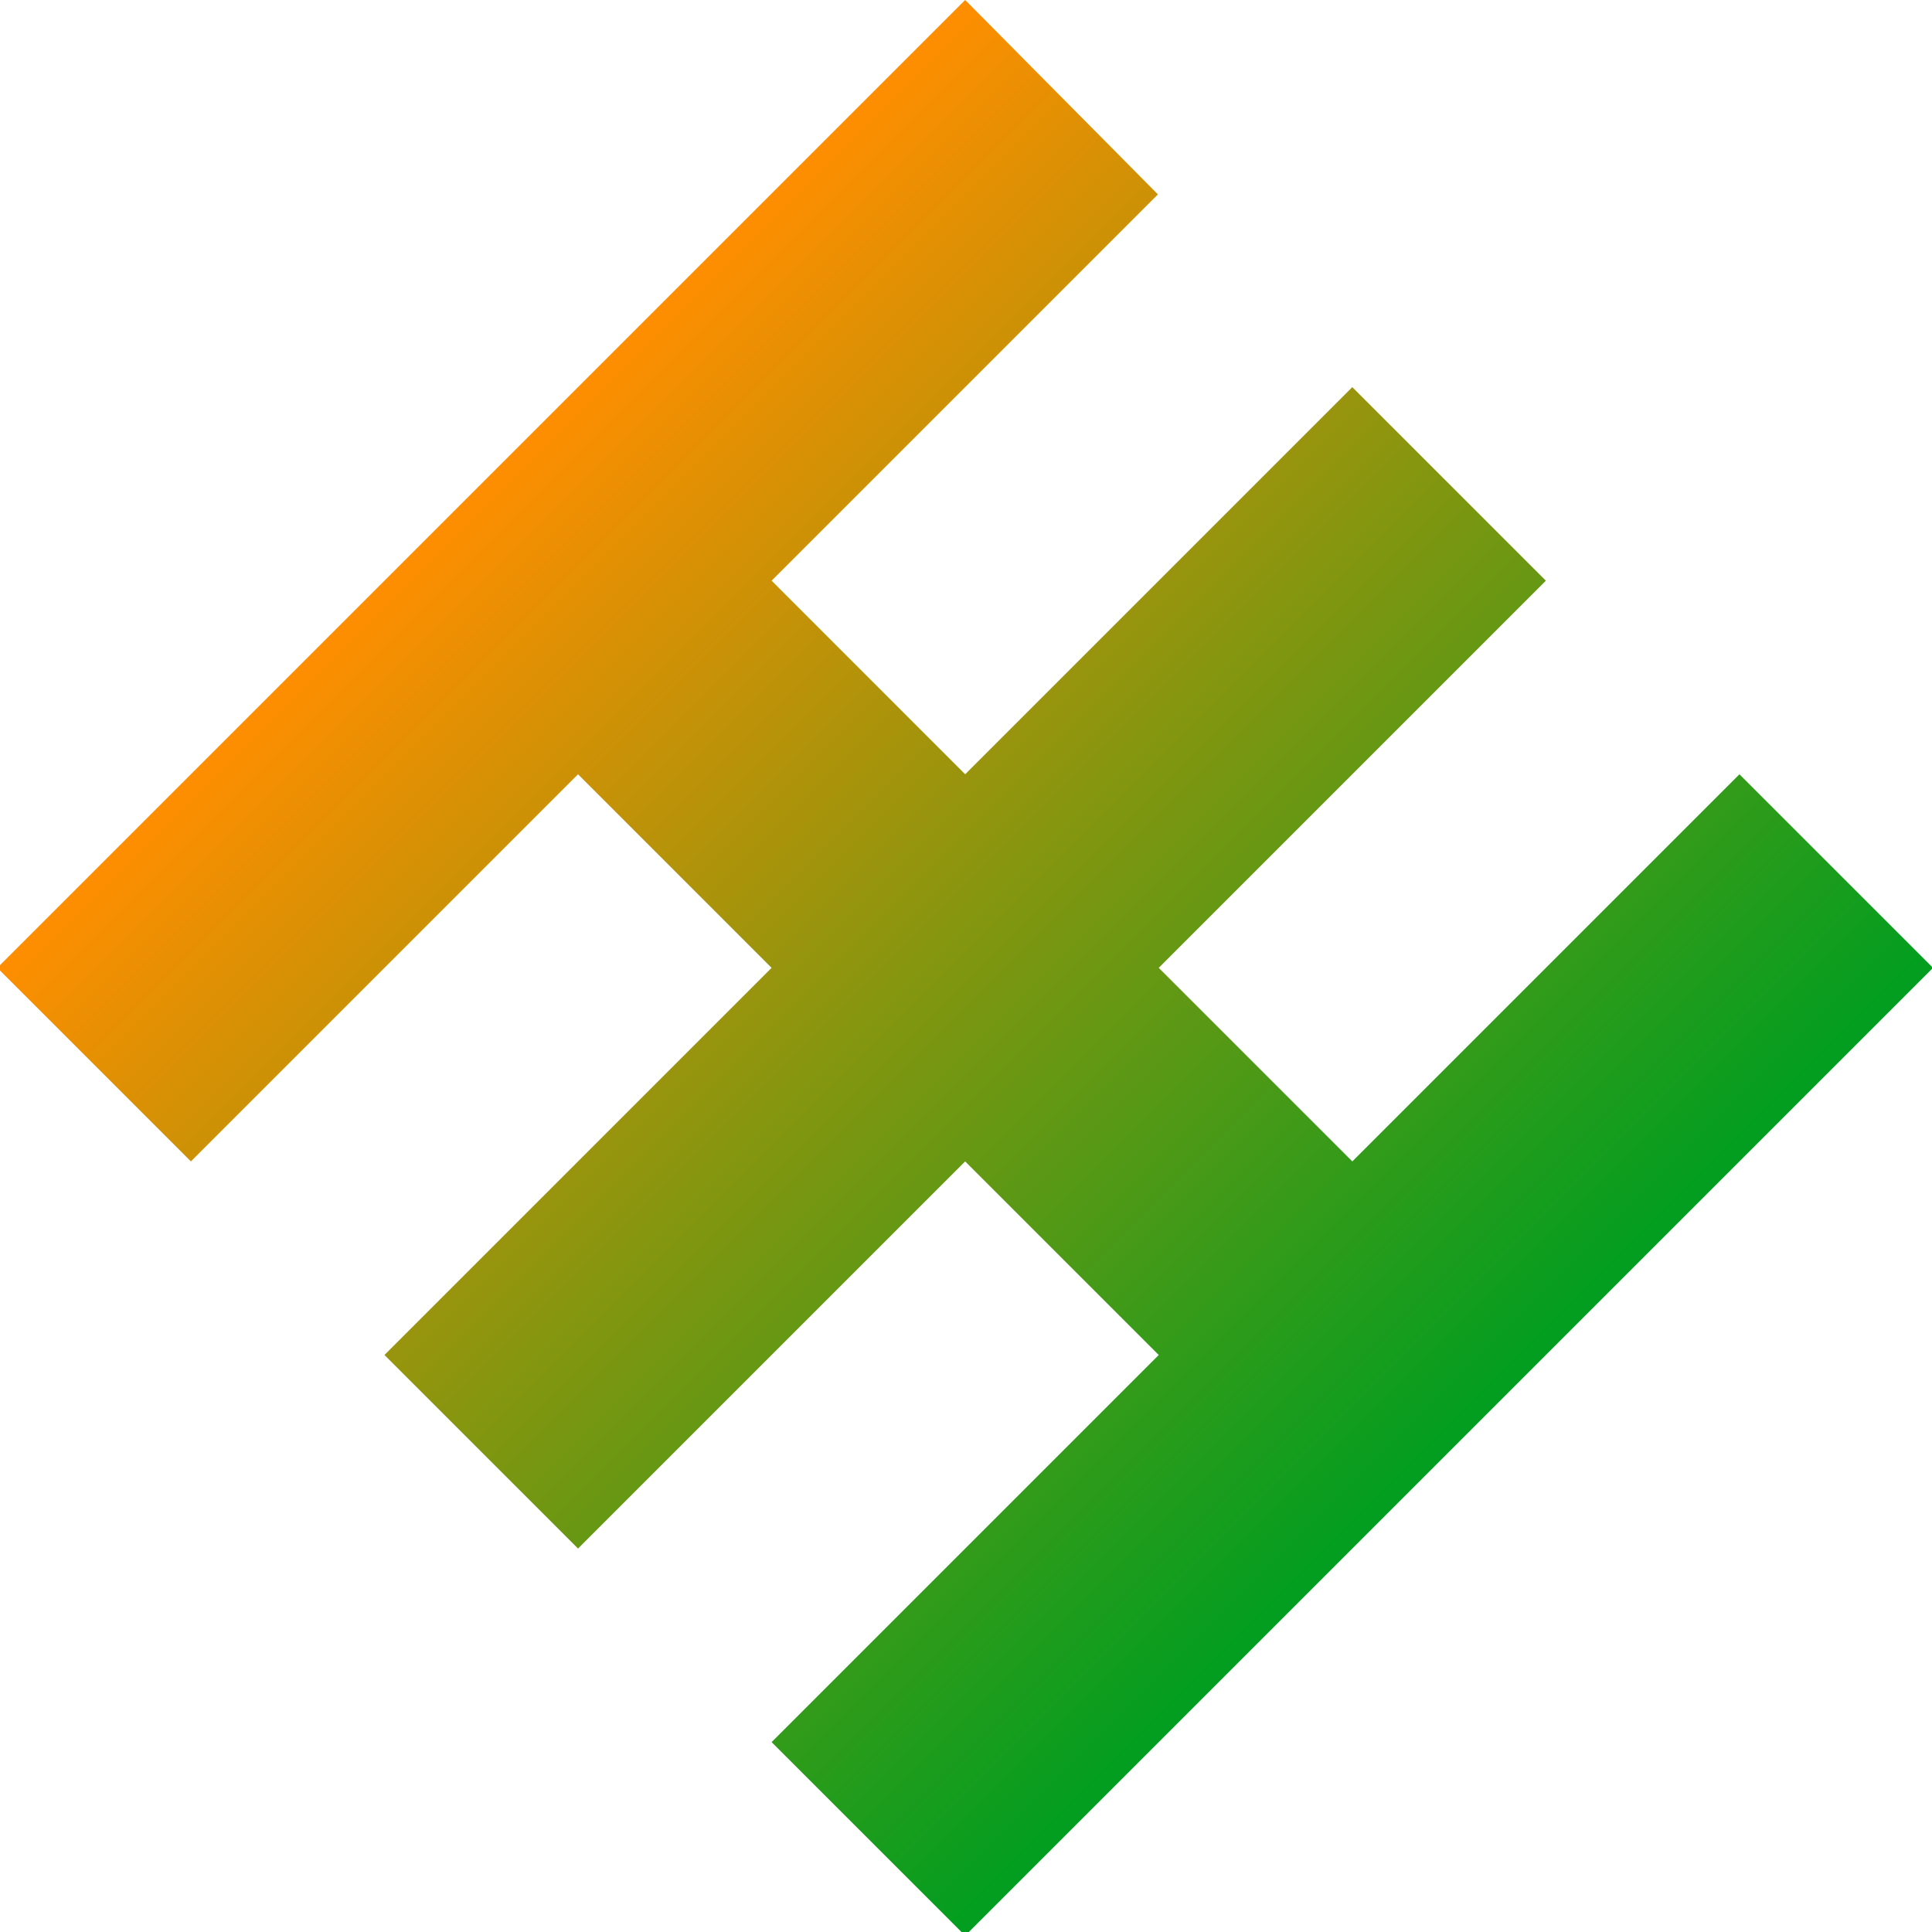
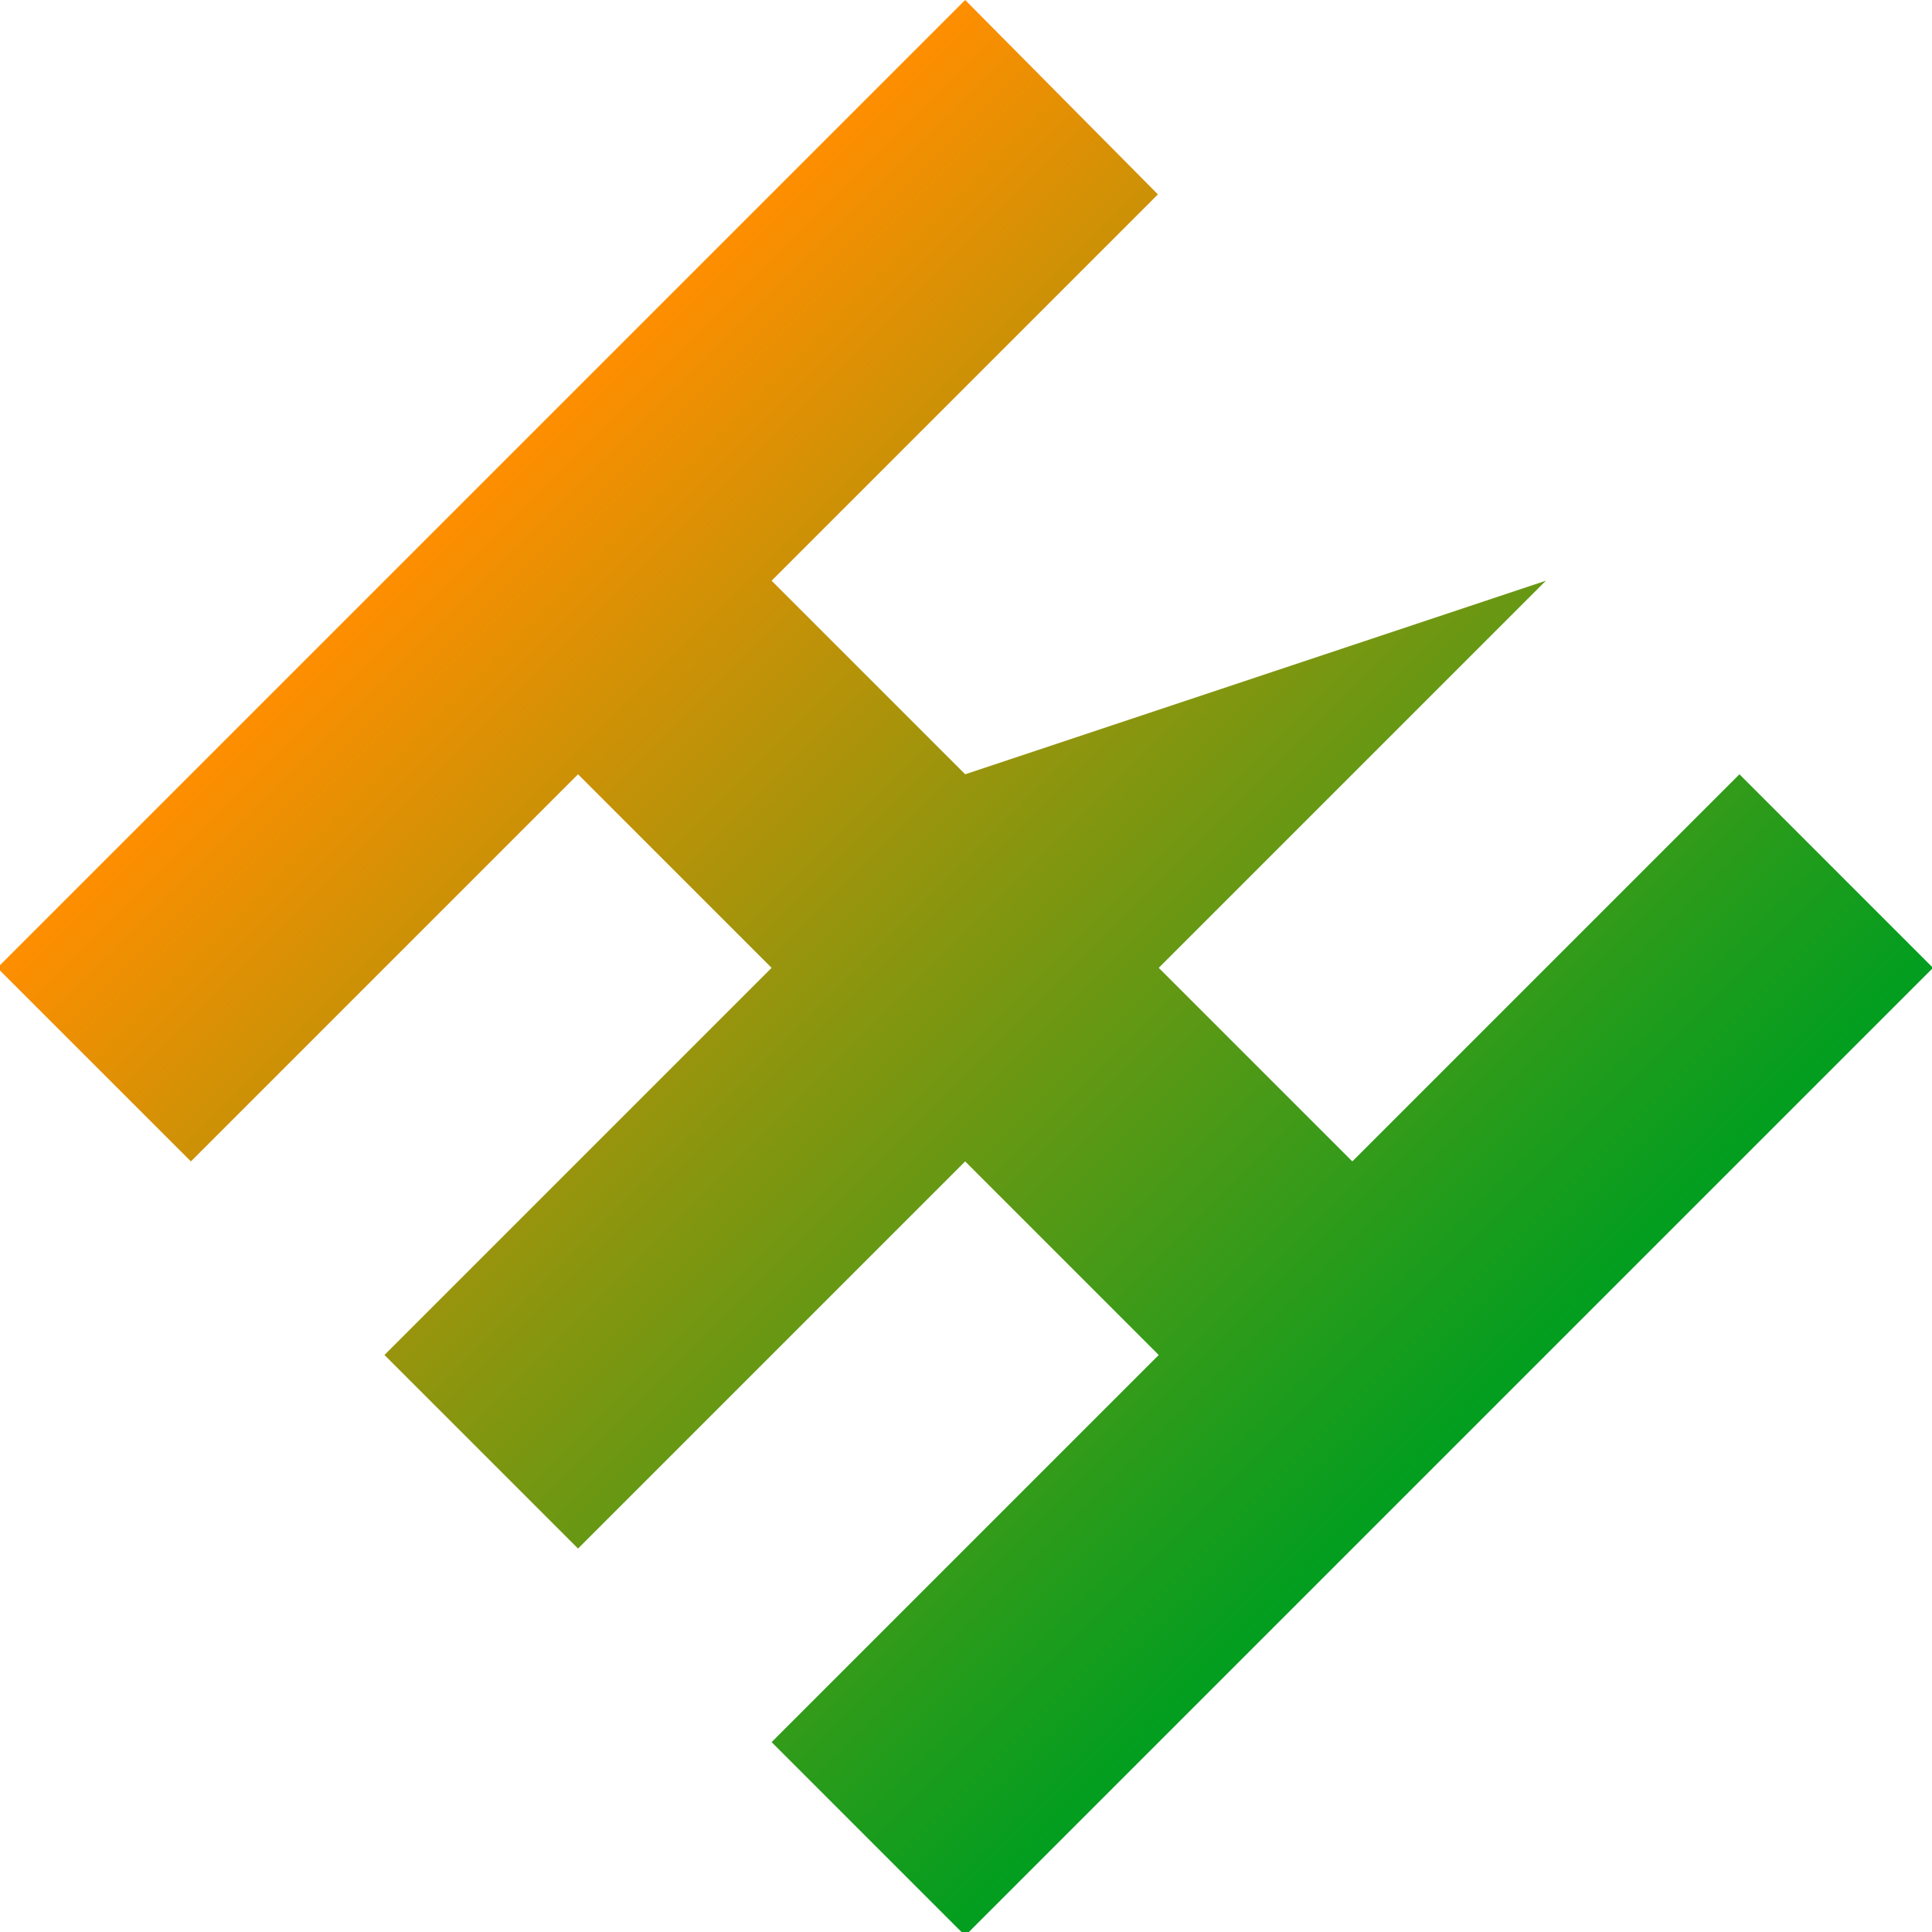
<svg xmlns="http://www.w3.org/2000/svg" width="100%" height="100%" viewBox="0 0 613 613" version="1.1" xml:space="preserve" style="fill-rule:evenodd;clip-rule:evenodd;stroke-linejoin:round;stroke-miterlimit:2;">
  <g transform="matrix(0.13,0.13,-0.13,0.13,306.237,0)">
-     <path d="M2362.2,0L2362.2,2362.2L1889.76,2362.2L1889.76,1417.32L1417.32,1417.32L1417.32,2362.2L944.882,2362.2L944.882,1417.32L472.441,1417.32L472.441,2362.2L0,2362.2L0,0L472.441,2L472.441,944.882L944.882,944.882L944.882,0L1417.32,0L1417.32,944.882L1889.76,944.882L1889.76,0L2362.2,0Z" style="fill:url(#_Linear1);" />
+     <path d="M2362.2,0L2362.2,2362.2L1889.76,2362.2L1889.76,1417.32L1417.32,1417.32L1417.32,2362.2L944.882,2362.2L944.882,1417.32L472.441,1417.32L472.441,2362.2L0,2362.2L0,0L472.441,2L472.441,944.882L944.882,944.882L1417.32,0L1417.32,944.882L1889.76,944.882L1889.76,0L2362.2,0Z" style="fill:url(#_Linear1);" />
  </g>
  <defs>
    <linearGradient id="_Linear1" x1="0" y1="0" x2="1" y2="0" gradientUnits="userSpaceOnUse" gradientTransform="matrix(2362.2,0,0,2362.2,0,1181.1)">
      <stop offset="0" style="stop-color:rgb(255,142,0);stop-opacity:1" />
      <stop offset="1" style="stop-color:rgb(0,158,32);stop-opacity:1" />
    </linearGradient>
  </defs>
</svg>